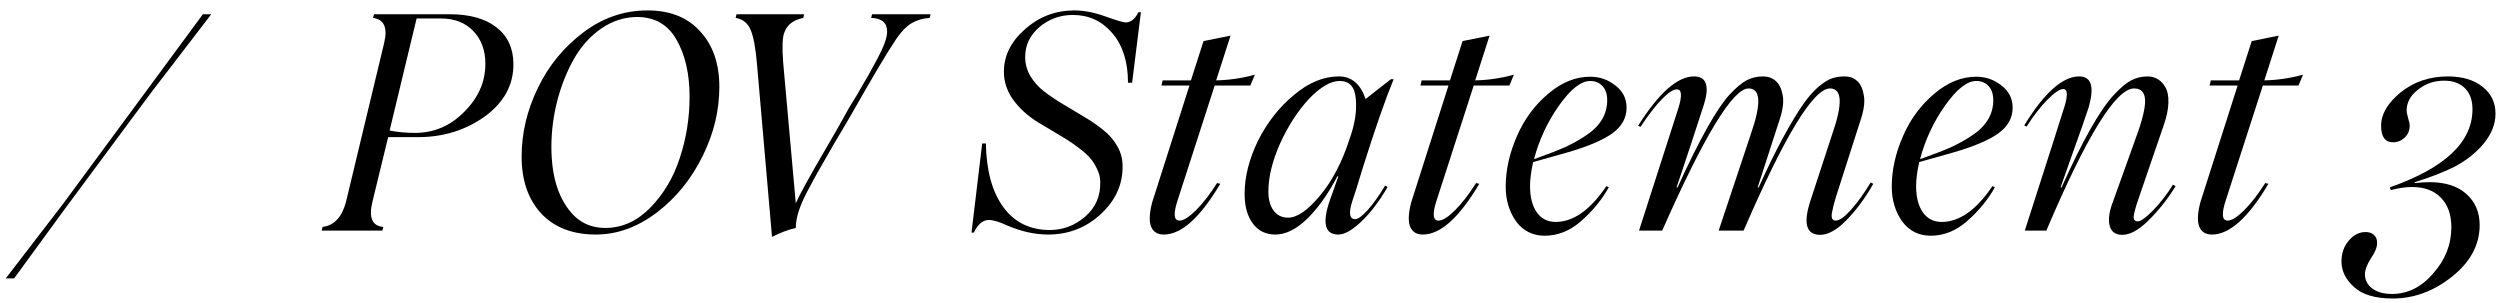
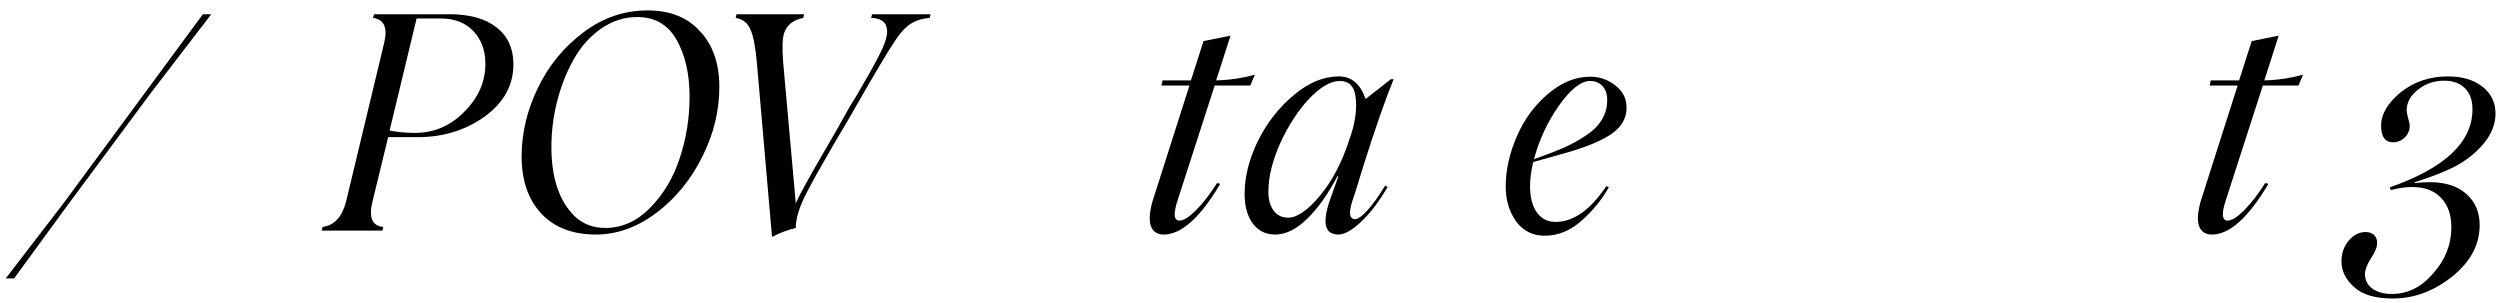
<svg xmlns="http://www.w3.org/2000/svg" width="206" height="25" viewBox="0 0 206 25" fill="none">
  <path d="M0.474 22.94L5.176 16.825L16.718 1.173H17.407L12.427 7.663L5.381 17.163L1.163 22.94H0.474Z" fill="black" />
  <path d="M42.305 5.234C42.329 6.974 41.544 8.428 39.948 9.597C38.361 10.733 36.524 11.301 34.437 11.301H31.983L30.69 16.619C30.368 17.932 30.666 18.625 31.584 18.698L31.512 19H26.508L26.581 18.698C27.54 18.577 28.184 17.884 28.514 16.619L31.657 3.529C31.955 2.28 31.649 1.596 30.738 1.475L30.823 1.173H37.035C38.695 1.173 39.984 1.531 40.903 2.248C41.822 2.957 42.289 3.952 42.305 5.234ZM34.207 10.95C35.77 10.95 37.124 10.366 38.268 9.198C39.42 8.046 39.996 6.732 39.996 5.258C39.996 4.154 39.666 3.255 39.005 2.562C38.345 1.87 37.454 1.523 36.334 1.523H34.328L32.104 10.757C32.765 10.886 33.466 10.95 34.207 10.95Z" fill="black" />
  <path d="M49.098 19.326C47.18 19.326 45.677 18.746 44.589 17.586C43.518 16.418 42.982 14.858 42.982 12.909C42.982 10.967 43.429 9.077 44.324 7.24C45.202 5.411 46.455 3.884 48.082 2.659C49.678 1.459 51.434 0.858 53.352 0.858C55.213 0.858 56.66 1.434 57.691 2.587C58.747 3.715 59.274 5.242 59.274 7.167C59.274 9.101 58.819 10.991 57.909 12.836C56.974 14.738 55.721 16.289 54.15 17.489C52.546 18.714 50.862 19.326 49.098 19.326ZM49.871 18.782C51.257 18.782 52.494 18.227 53.582 17.114C54.686 15.986 55.495 14.625 56.011 13.029C56.551 11.41 56.821 9.722 56.821 7.965C56.821 6.08 56.458 4.508 55.733 3.251C55.024 2.019 53.944 1.402 52.494 1.402C51.463 1.402 50.488 1.712 49.569 2.333C48.658 2.953 47.901 3.791 47.297 4.847C46.709 5.886 46.249 7.038 45.919 8.304C45.597 9.561 45.435 10.826 45.435 12.099C45.435 14.637 46.064 16.534 47.321 17.791C48.006 18.452 48.856 18.782 49.871 18.782Z" fill="black" />
  <path d="M71.856 1.173H76.679L76.606 1.475C76.034 1.515 75.539 1.66 75.12 1.91C74.701 2.16 74.29 2.575 73.887 3.155C73.178 4.194 71.901 6.341 70.055 9.597C69.596 10.386 69.125 11.184 68.641 11.99L67.348 14.25C67.219 14.468 66.917 15.028 66.442 15.93C65.862 17.05 65.572 18.001 65.572 18.782C64.943 18.927 64.29 19.173 63.614 19.52L62.381 5.342C62.268 3.973 62.091 3.01 61.849 2.454C61.615 1.898 61.204 1.571 60.616 1.475L60.688 1.173H66.26L66.188 1.475C65.366 1.644 64.846 2.047 64.629 2.683C64.468 3.094 64.435 3.912 64.532 5.137L65.572 16.752C65.862 16.075 66.712 14.532 68.122 12.123C68.75 11.051 69.246 10.185 69.608 9.524C69.794 9.162 70.039 8.739 70.346 8.255C70.563 7.917 70.805 7.506 71.071 7.022C71.321 6.628 71.724 5.91 72.279 4.871C72.827 3.856 73.101 3.102 73.101 2.611C73.101 1.878 72.662 1.499 71.784 1.475L71.856 1.173Z" fill="black" />
-   <path d="M80.051 19.169L80.933 11.821H81.236C81.276 14.061 81.755 15.809 82.674 17.066C83.592 18.323 84.87 18.952 86.505 18.952C87.601 18.952 88.576 18.581 89.43 17.84C90.276 17.098 90.687 16.156 90.663 15.011C90.663 14.649 90.578 14.294 90.409 13.948C90.248 13.593 90.059 13.291 89.841 13.041C89.624 12.784 89.309 12.502 88.898 12.195C88.495 11.889 88.149 11.647 87.859 11.47C87.569 11.293 87.166 11.051 86.65 10.745C86.135 10.439 85.756 10.213 85.514 10.068C84.676 9.544 83.999 8.928 83.484 8.219C82.976 7.51 82.722 6.74 82.722 5.91C82.722 4.589 83.298 3.425 84.451 2.417C85.611 1.378 86.972 0.858 88.536 0.858C89.309 0.858 90.159 1.023 91.086 1.354C92.013 1.684 92.564 1.849 92.742 1.849C93.177 1.849 93.531 1.567 93.805 1.003H94.011L93.286 6.817H92.947C92.947 5.101 92.516 3.739 91.654 2.732C90.8 1.733 89.72 1.233 88.415 1.233C87.367 1.233 86.453 1.559 85.671 2.212C84.874 2.881 84.475 3.707 84.475 4.69C84.475 5.262 84.62 5.794 84.91 6.285C85.208 6.769 85.591 7.192 86.058 7.554C86.533 7.917 87.057 8.267 87.629 8.606C88.201 8.944 88.773 9.287 89.346 9.633C89.918 9.971 90.437 10.33 90.905 10.709C91.38 11.079 91.763 11.518 92.053 12.026C92.351 12.534 92.5 13.086 92.5 13.682C92.524 15.197 91.92 16.522 90.687 17.658C89.478 18.77 88.036 19.326 86.36 19.326C85.28 19.326 84.156 19.077 82.988 18.577C82.513 18.359 82.142 18.227 81.876 18.178C81.183 17.985 80.639 18.315 80.244 19.169H80.051Z" fill="black" />
  <path d="M100.09 7.047L97.069 16.401C96.666 17.586 96.706 18.178 97.19 18.178C97.52 18.178 97.971 17.896 98.543 17.332C99.115 16.76 99.695 16.011 100.284 15.084L100.55 15.145C98.898 17.932 97.347 19.326 95.896 19.326C95.373 19.326 95.022 19.105 94.845 18.662C94.676 18.218 94.708 17.554 94.942 16.667L98.011 7.047H95.703L95.8 6.624H98.132L99.172 3.384L101.396 2.937L100.211 6.624C101.299 6.599 102.363 6.442 103.402 6.152L103.027 7.047H100.09Z" fill="black" />
  <path d="M111.669 18.057C111.903 18.057 112.249 17.803 112.709 17.296C113.168 16.78 113.643 16.111 114.135 15.29L114.34 15.41C113.631 16.619 112.902 17.574 112.153 18.275C111.411 18.976 110.787 19.326 110.279 19.326C109.159 19.326 108.93 18.376 109.59 16.474L110.279 14.54L110.207 14.516C109.433 15.991 108.599 17.163 107.705 18.033C106.818 18.895 105.944 19.326 105.082 19.326C104.3 19.326 103.684 19.024 103.233 18.42C102.782 17.808 102.556 16.994 102.556 15.978C102.556 14.568 102.927 13.102 103.668 11.579C104.433 10.064 105.425 8.807 106.641 7.808C107.842 6.801 109.071 6.297 110.328 6.297C111.367 6.297 112.1 6.918 112.527 8.158L114.606 6.527H114.836C114.143 8.211 113.301 10.628 112.31 13.779C111.842 15.326 111.544 16.273 111.415 16.619C111.117 17.578 111.202 18.057 111.669 18.057ZM106.146 17.936C106.879 17.936 107.745 17.34 108.744 16.148C109.768 14.931 110.585 13.372 111.198 11.47C111.641 10.245 111.814 9.142 111.718 8.158C111.645 7.167 111.206 6.672 110.4 6.672C109.643 6.672 108.793 7.167 107.85 8.158C106.931 9.15 106.142 10.37 105.481 11.821C104.836 13.271 104.514 14.592 104.514 15.785C104.514 16.43 104.655 16.949 104.937 17.344C105.227 17.739 105.63 17.936 106.146 17.936Z" fill="black" />
-   <path d="M121.435 7.047L118.413 16.401C118.011 17.586 118.051 18.178 118.534 18.178C118.865 18.178 119.316 17.896 119.888 17.332C120.46 16.76 121.04 16.011 121.628 15.084L121.894 15.145C120.242 17.932 118.691 19.326 117.241 19.326C116.717 19.326 116.367 19.105 116.189 18.662C116.02 18.218 116.053 17.554 116.286 16.667L119.356 7.047H117.048L117.144 6.624H119.477L120.516 3.384L122.74 2.937L121.556 6.624C122.644 6.599 123.707 6.442 124.747 6.152L124.372 7.047H121.435Z" fill="black" />
  <path d="M129.243 12.534L126.33 13.356C126.161 14.121 126.076 14.782 126.076 15.338C126.076 16.248 126.262 16.97 126.632 17.501C127.011 18.025 127.527 18.287 128.179 18.287C129.646 18.287 131.04 17.304 132.361 15.338L132.567 15.434C131.995 16.458 131.225 17.392 130.258 18.239C129.348 19.028 128.357 19.423 127.285 19.423C126.302 19.423 125.52 19.036 124.94 18.263C124.36 17.449 124.07 16.49 124.07 15.386C124.07 14 124.384 12.598 125.013 11.18C125.609 9.81 126.467 8.654 127.587 7.711C128.683 6.785 129.831 6.321 131.032 6.321C131.813 6.321 132.506 6.563 133.111 7.047C133.723 7.514 134.029 8.122 134.029 8.872C134.029 9.718 133.638 10.423 132.857 10.987C132.075 11.543 130.871 12.058 129.243 12.534ZM131.032 6.672C130.274 6.672 129.416 7.349 128.457 8.702C127.506 10.056 126.822 11.527 126.403 13.114C127.45 12.743 128.268 12.429 128.856 12.171C129.444 11.913 130.02 11.599 130.584 11.228C131.817 10.447 132.434 9.456 132.434 8.255C132.434 7.756 132.305 7.369 132.047 7.095C131.789 6.813 131.451 6.672 131.032 6.672Z" fill="black" />
-   <path d="M135.056 19L138.296 8.92C138.618 7.88 138.578 7.361 138.175 7.361C137.877 7.361 137.462 7.635 136.93 8.183C136.398 8.731 135.814 9.488 135.177 10.455L134.984 10.358C136.692 7.651 138.227 6.297 139.589 6.297C140.628 6.297 140.89 7.099 140.374 8.702L139.311 11.966L138.151 15.434L138.223 15.459C140.036 11.486 141.47 8.928 142.526 7.784C143.066 7.212 143.533 6.821 143.928 6.611C144.331 6.402 144.782 6.297 145.282 6.297C145.692 6.297 146.039 6.422 146.321 6.672C146.611 6.922 146.804 7.325 146.901 7.88C146.998 8.428 146.893 9.142 146.587 10.02L144.834 15.434L144.907 15.459C145.632 13.855 146.301 12.489 146.913 11.361C147.534 10.225 148.069 9.331 148.521 8.678C148.972 8.026 149.411 7.518 149.838 7.155C150.273 6.793 150.648 6.559 150.962 6.454C151.276 6.35 151.627 6.297 152.014 6.297C152.417 6.297 152.755 6.422 153.029 6.672C153.311 6.922 153.496 7.325 153.585 7.88C153.682 8.428 153.577 9.142 153.271 10.02L151.289 16.208C151.127 16.724 151.015 17.167 150.95 17.538C150.878 17.965 150.982 18.178 151.264 18.178C151.579 18.178 152.002 17.876 152.533 17.272C153.097 16.635 153.633 15.89 154.141 15.036L154.358 15.145C153.714 16.289 152.989 17.276 152.183 18.106C151.377 18.936 150.644 19.351 149.983 19.351C148.831 19.351 148.565 18.408 149.185 16.522L150.974 11.059C151.853 8.545 151.792 7.288 150.793 7.288C149.423 7.288 147.05 11.192 143.674 19H141.619L144.266 11.059C145.145 8.545 145.084 7.288 144.085 7.288C142.788 7.288 140.415 11.192 136.966 19H135.056Z" fill="black" />
-   <path d="M161.054 12.534L158.142 13.356C157.972 14.121 157.888 14.782 157.888 15.338C157.888 16.248 158.073 16.97 158.444 17.501C158.822 18.025 159.338 18.287 159.991 18.287C161.457 18.287 162.851 17.304 164.173 15.338L164.378 15.434C163.806 16.458 163.037 17.392 162.07 18.239C161.159 19.028 160.168 19.423 159.096 19.423C158.113 19.423 157.332 19.036 156.752 18.263C156.171 17.449 155.881 16.49 155.881 15.386C155.881 14 156.196 12.598 156.824 11.18C157.42 9.81 158.279 8.654 159.399 7.711C160.494 6.785 161.643 6.321 162.843 6.321C163.625 6.321 164.318 6.563 164.922 7.047C165.534 7.514 165.841 8.122 165.841 8.872C165.841 9.718 165.45 10.423 164.668 10.987C163.887 11.543 162.682 12.058 161.054 12.534ZM162.843 6.672C162.086 6.672 161.228 7.349 160.269 8.702C159.318 10.056 158.633 11.527 158.214 13.114C159.262 12.743 160.079 12.429 160.668 12.171C161.256 11.913 161.832 11.599 162.396 11.228C163.629 10.447 164.245 9.456 164.245 8.255C164.245 7.756 164.116 7.369 163.858 7.095C163.601 6.813 163.262 6.672 162.843 6.672Z" fill="black" />
-   <path d="M174.881 19.351C174.309 19.351 173.959 19.093 173.83 18.577C173.701 18.061 173.806 17.376 174.144 16.522L175.981 11.398C176.513 9.971 176.771 8.932 176.755 8.279C176.739 7.619 176.436 7.288 175.848 7.288C174.349 7.288 171.94 11.192 168.62 19H166.844C168.89 12.634 169.938 9.359 169.986 9.174C170.083 8.9 170.155 8.658 170.204 8.449C170.26 8.239 170.292 8.05 170.301 7.88C170.317 7.703 170.3 7.57 170.252 7.482C170.204 7.385 170.123 7.337 170.01 7.337C169.72 7.337 169.285 7.631 168.705 8.219C168.133 8.799 167.561 9.536 166.989 10.431L166.795 10.334C168.447 7.643 169.958 6.297 171.328 6.297C172.327 6.297 172.589 7.139 172.113 8.823C171.896 9.508 171.392 10.946 170.603 13.138L169.793 15.434L169.865 15.459C171.606 11.575 173.048 9.025 174.192 7.808C174.732 7.228 175.204 6.833 175.606 6.624C176.017 6.406 176.473 6.297 176.972 6.297C177.278 6.297 177.556 6.374 177.806 6.527C178.056 6.672 178.265 6.897 178.435 7.204C178.612 7.502 178.693 7.925 178.676 8.473C178.66 9.021 178.527 9.649 178.278 10.358L176.271 16.208C175.925 17.191 175.776 17.783 175.824 17.985C175.848 18.154 175.957 18.239 176.15 18.239C176.392 18.239 176.803 17.948 177.383 17.368C178.028 16.7 178.584 15.982 179.051 15.217L179.269 15.338C178.672 16.329 177.939 17.26 177.069 18.13C176.255 18.944 175.526 19.351 174.881 19.351Z" fill="black" />
  <path d="M186.46 7.047L183.438 16.401C183.036 17.586 183.076 18.178 183.559 18.178C183.89 18.178 184.341 17.896 184.913 17.332C185.485 16.76 186.065 16.011 186.653 15.084L186.919 15.145C185.268 17.932 183.716 19.326 182.266 19.326C181.742 19.326 181.392 19.105 181.215 18.662C181.045 18.218 181.078 17.554 181.311 16.667L184.381 7.047H182.073L182.169 6.624H184.502L185.542 3.384L187.765 2.937L186.581 6.624C187.669 6.599 188.732 6.442 189.772 6.152L189.397 7.047H186.46Z" fill="black" />
  <path d="M205.629 9.367C205.629 10.213 205.311 11.027 204.674 11.809C204.038 12.582 203.22 13.231 202.221 13.755C201.351 14.19 200.267 14.609 198.97 15.011V15.084C199.421 15.036 199.836 15.011 200.214 15.011C201.496 15.011 202.499 15.334 203.224 15.978C203.957 16.623 204.324 17.481 204.324 18.553C204.324 20.164 203.57 21.574 202.064 22.783C200.549 23.992 198.917 24.596 197.169 24.596C195.718 24.596 194.655 24.282 193.978 23.653C193.285 23.033 192.938 22.332 192.938 21.55C192.938 20.865 193.14 20.289 193.543 19.822C193.938 19.355 194.397 19.121 194.921 19.121C195.211 19.121 195.44 19.197 195.61 19.351C195.787 19.512 195.875 19.733 195.875 20.015C195.875 20.378 195.702 20.805 195.356 21.297C195.033 21.812 194.872 22.243 194.872 22.59C194.872 23.081 195.074 23.476 195.477 23.774C195.879 24.072 196.419 24.221 197.096 24.221C198.401 24.221 199.538 23.653 200.505 22.517C201.496 21.405 201.991 20.14 201.991 18.722C201.991 17.699 201.709 16.893 201.145 16.305C200.581 15.709 199.783 15.41 198.752 15.41C198.22 15.41 197.636 15.495 196.999 15.664L196.927 15.434C201.463 13.847 203.732 11.704 203.732 9.005C203.732 8.263 203.526 7.687 203.115 7.276C202.704 6.857 202.132 6.648 201.399 6.648C200.577 6.648 199.86 6.893 199.248 7.385C198.619 7.868 198.305 8.449 198.305 9.125C198.305 9.222 198.345 9.42 198.426 9.718C198.514 10.016 198.559 10.229 198.559 10.358C198.559 10.745 198.422 11.071 198.148 11.337C197.874 11.595 197.555 11.724 197.193 11.724C196.532 11.724 196.202 11.269 196.202 10.358C196.202 9.407 196.738 8.493 197.809 7.615C198.905 6.736 200.202 6.297 201.701 6.297C202.894 6.297 203.844 6.579 204.553 7.143C205.271 7.699 205.629 8.441 205.629 9.367Z" fill="black" />
</svg>